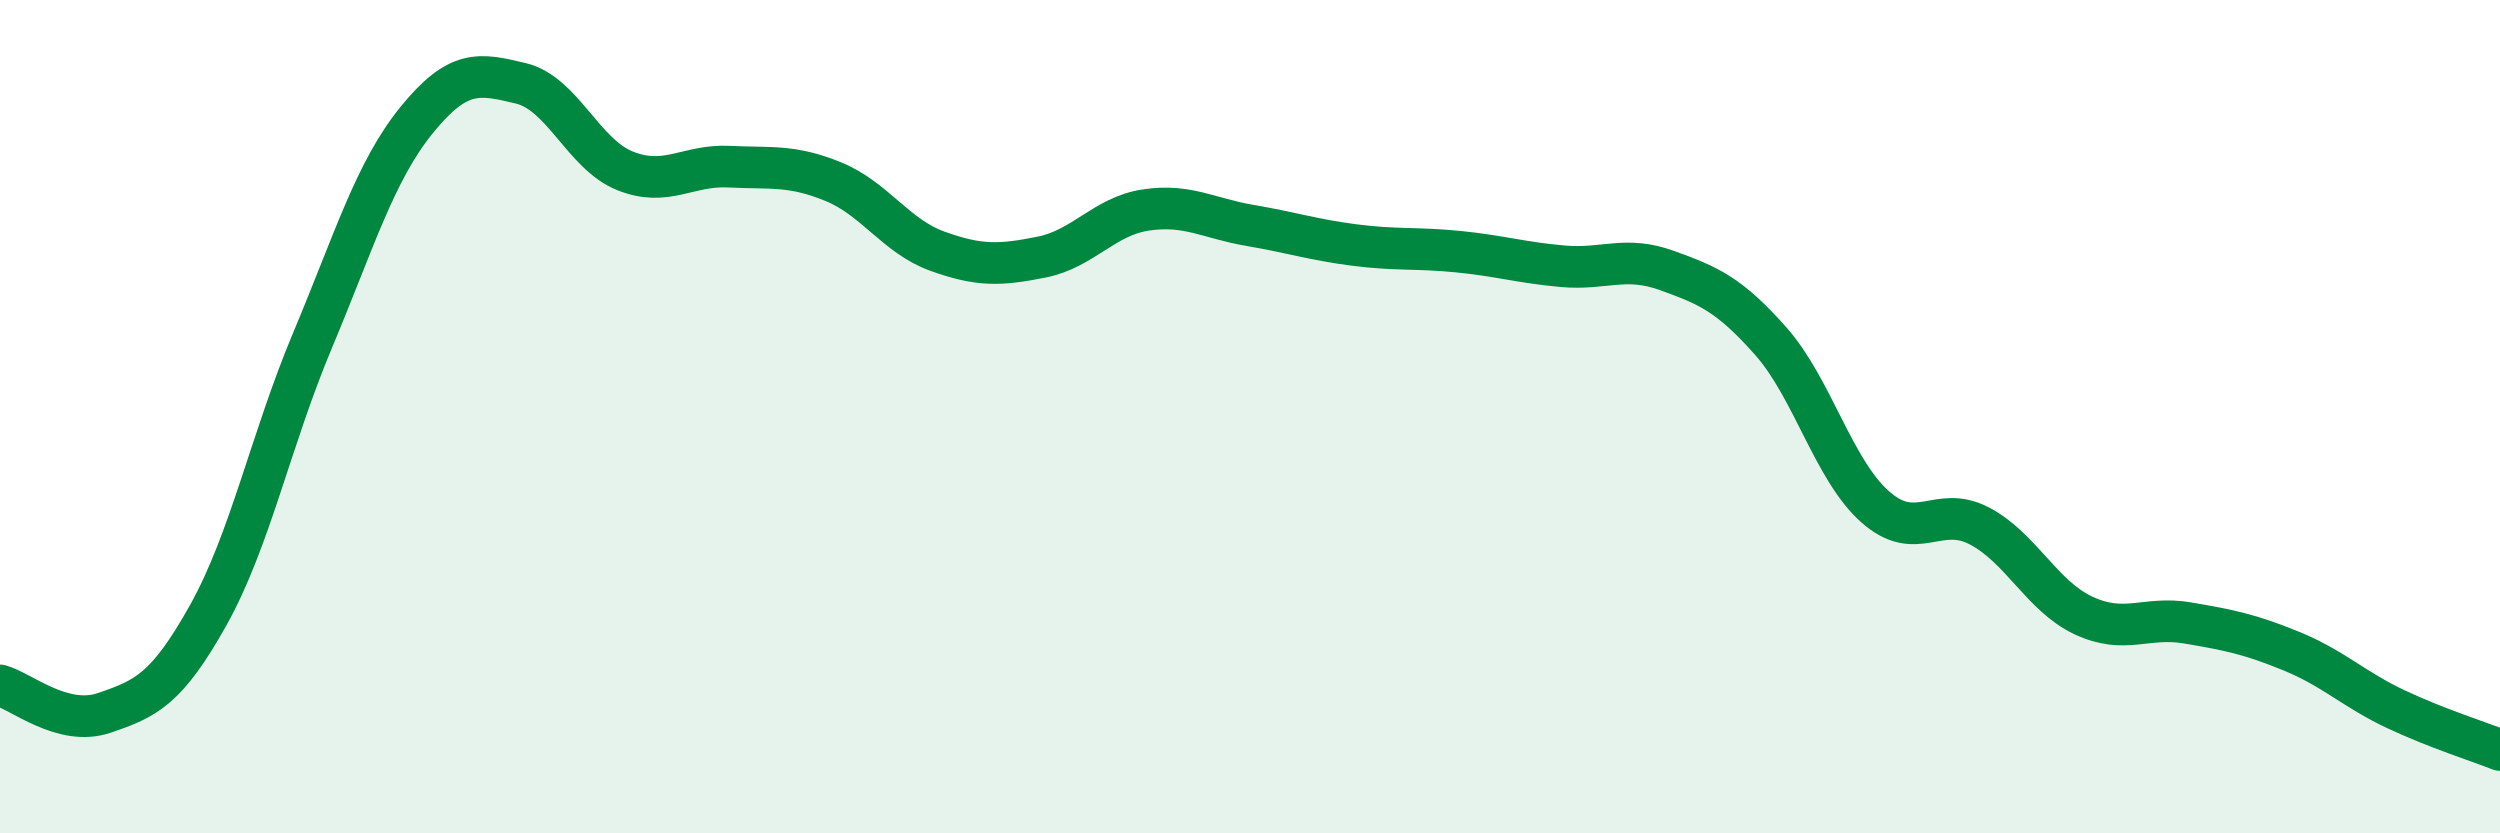
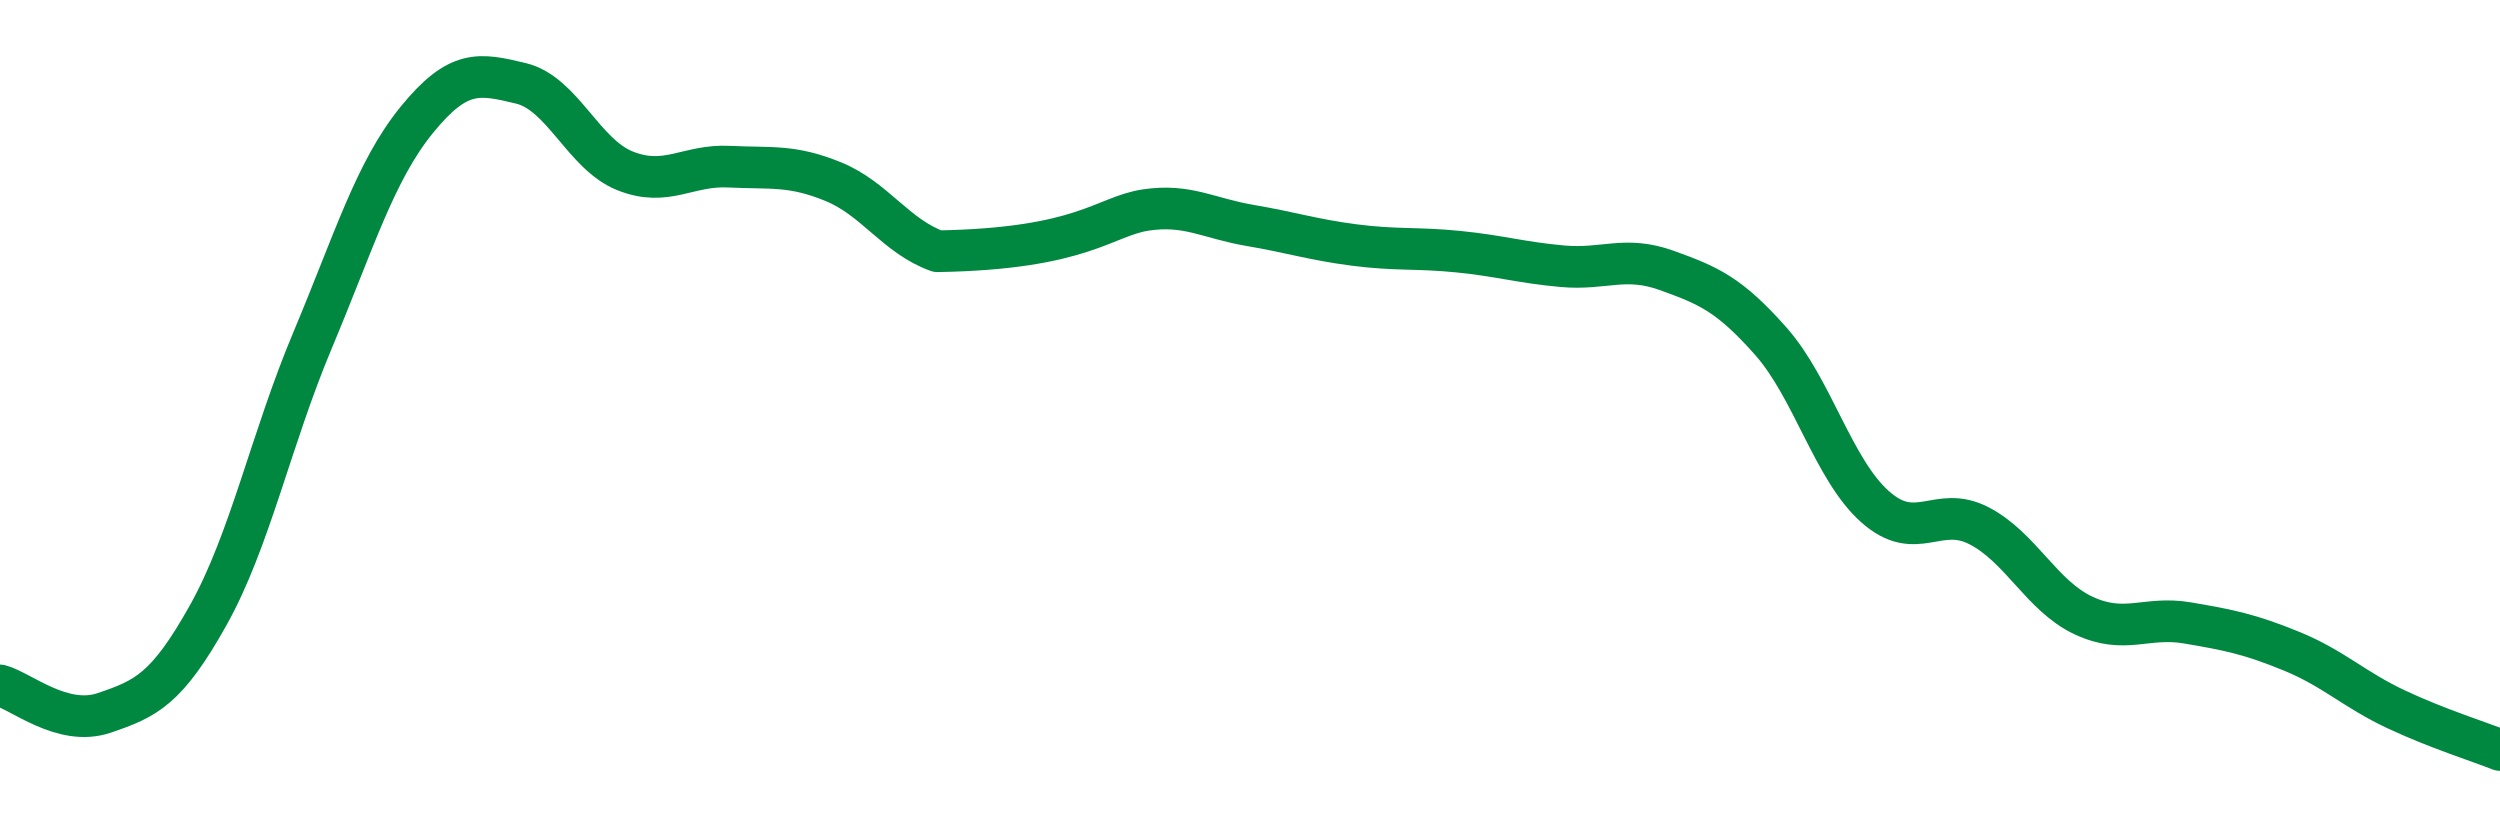
<svg xmlns="http://www.w3.org/2000/svg" width="60" height="20" viewBox="0 0 60 20">
-   <path d="M 0,16.45 C 0.5,16.58 1.5,17.45 2.5,17.11 C 3.5,16.77 4,16.55 5,14.76 C 6,12.97 6.5,10.55 7.5,8.17 C 8.5,5.79 9,4.11 10,2.88 C 11,1.65 11.5,1.76 12.5,2 C 13.5,2.24 14,3.7 15,4.1 C 16,4.5 16.5,3.95 17.5,4 C 18.5,4.05 19,3.95 20,4.36 C 21,4.77 21.5,5.67 22.5,6.03 C 23.5,6.39 24,6.37 25,6.17 C 26,5.97 26.5,5.19 27.5,5.04 C 28.5,4.89 29,5.24 30,5.41 C 31,5.58 31.5,5.75 32.5,5.88 C 33.5,6.01 34,5.94 35,6.04 C 36,6.14 36.5,6.3 37.5,6.39 C 38.5,6.48 39,6.13 40,6.49 C 41,6.85 41.5,7.06 42.5,8.19 C 43.5,9.32 44,11.27 45,12.16 C 46,13.05 46.5,12.1 47.5,12.62 C 48.5,13.14 49,14.3 50,14.77 C 51,15.24 51.5,14.78 52.5,14.95 C 53.5,15.12 54,15.22 55,15.63 C 56,16.04 56.5,16.55 57.5,17.02 C 58.5,17.49 59.5,17.8 60,18L60 20L0 20Z" fill="#008740" opacity="0.1" stroke-linecap="round" stroke-linejoin="round" />
-   <path d="M 0,16.45 C 0.5,16.58 1.5,17.45 2.5,17.11 C 3.5,16.77 4,16.55 5,14.76 C 6,12.97 6.5,10.55 7.5,8.17 C 8.5,5.79 9,4.11 10,2.88 C 11,1.65 11.5,1.76 12.5,2 C 13.5,2.24 14,3.7 15,4.1 C 16,4.5 16.5,3.95 17.5,4 C 18.5,4.05 19,3.95 20,4.36 C 21,4.77 21.5,5.67 22.5,6.03 C 23.5,6.39 24,6.37 25,6.17 C 26,5.97 26.5,5.19 27.5,5.04 C 28.5,4.89 29,5.24 30,5.41 C 31,5.58 31.5,5.75 32.5,5.88 C 33.5,6.01 34,5.94 35,6.04 C 36,6.14 36.5,6.3 37.5,6.39 C 38.5,6.48 39,6.13 40,6.49 C 41,6.85 41.5,7.06 42.5,8.19 C 43.5,9.32 44,11.27 45,12.16 C 46,13.05 46.5,12.1 47.5,12.62 C 48.5,13.14 49,14.3 50,14.77 C 51,15.24 51.5,14.78 52.5,14.95 C 53.5,15.12 54,15.22 55,15.63 C 56,16.04 56.5,16.55 57.5,17.02 C 58.5,17.49 59.5,17.8 60,18" stroke="#008740" stroke-width="1" fill="none" stroke-linecap="round" stroke-linejoin="round" />
+   <path d="M 0,16.45 C 0.5,16.58 1.5,17.45 2.5,17.11 C 3.5,16.77 4,16.55 5,14.76 C 6,12.97 6.5,10.55 7.5,8.17 C 8.5,5.79 9,4.11 10,2.88 C 11,1.65 11.5,1.76 12.5,2 C 13.5,2.24 14,3.7 15,4.1 C 16,4.5 16.5,3.95 17.5,4 C 18.5,4.05 19,3.95 20,4.36 C 21,4.77 21.5,5.67 22.5,6.03 C 26,5.97 26.5,5.19 27.5,5.04 C 28.5,4.89 29,5.24 30,5.41 C 31,5.58 31.5,5.75 32.5,5.88 C 33.5,6.01 34,5.94 35,6.04 C 36,6.14 36.5,6.3 37.5,6.39 C 38.5,6.48 39,6.13 40,6.49 C 41,6.85 41.5,7.06 42.5,8.19 C 43.5,9.32 44,11.27 45,12.16 C 46,13.05 46.5,12.1 47.5,12.62 C 48.5,13.14 49,14.3 50,14.77 C 51,15.24 51.5,14.78 52.5,14.95 C 53.5,15.12 54,15.22 55,15.63 C 56,16.04 56.5,16.55 57.5,17.02 C 58.5,17.49 59.5,17.8 60,18" stroke="#008740" stroke-width="1" fill="none" stroke-linecap="round" stroke-linejoin="round" />
</svg>